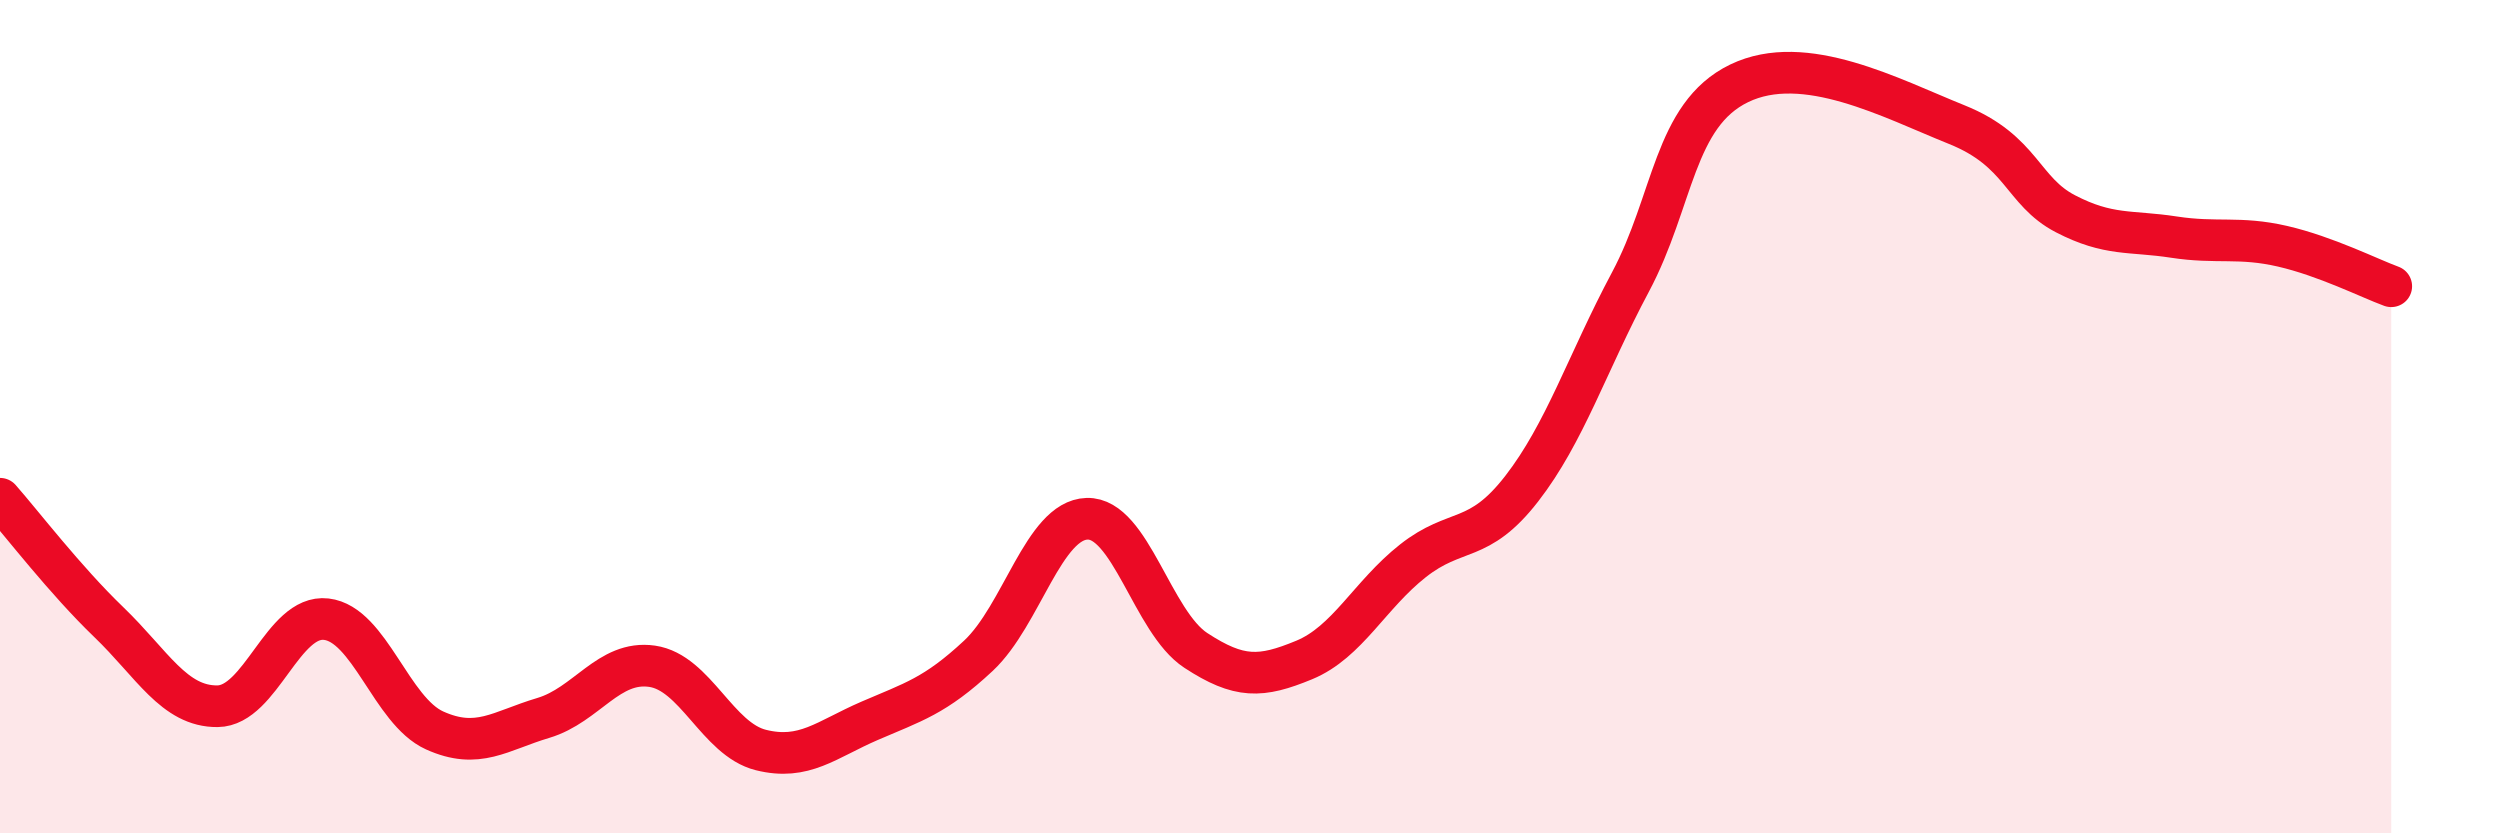
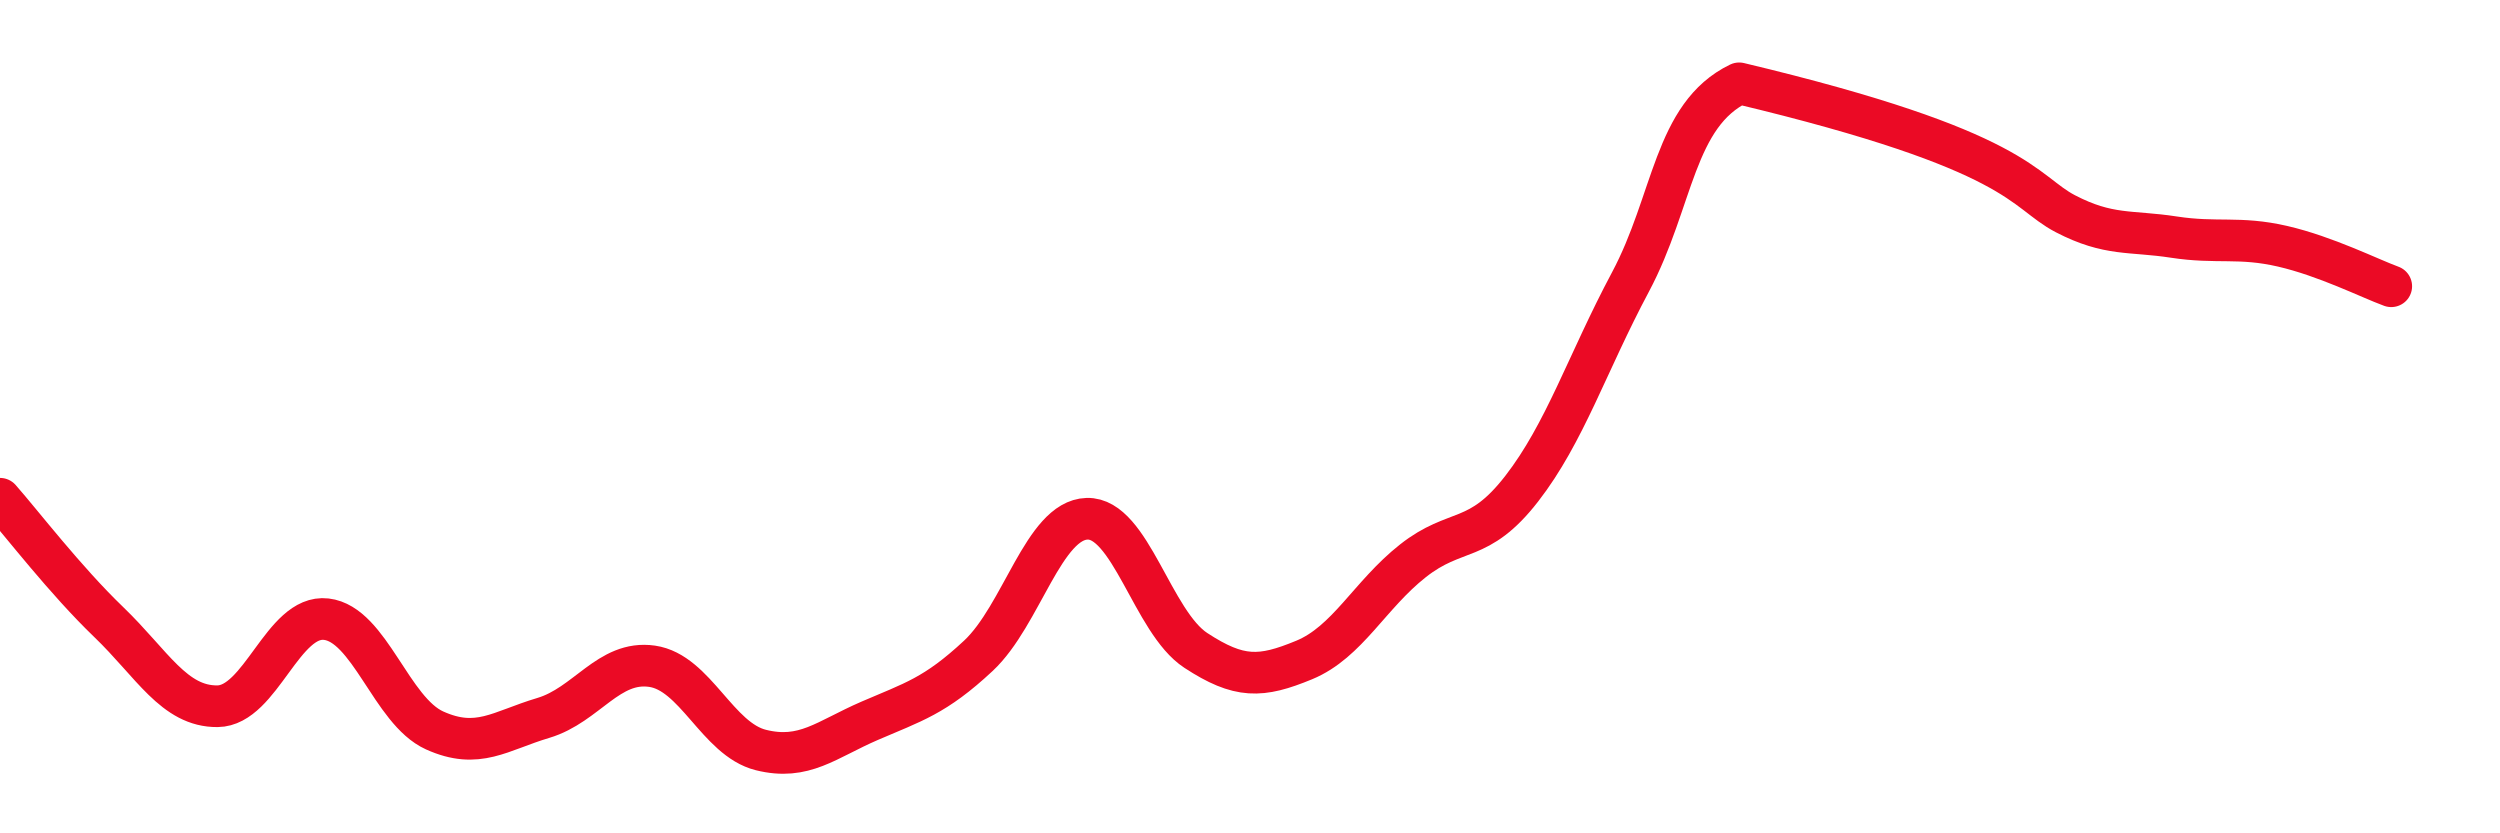
<svg xmlns="http://www.w3.org/2000/svg" width="60" height="20" viewBox="0 0 60 20">
-   <path d="M 0,11.97 C 0.52,12.56 1.57,13.93 2.61,14.93 C 3.65,15.93 4.18,16.96 5.22,16.95 C 6.26,16.94 6.79,14.74 7.83,14.86 C 8.87,14.98 9.39,17.06 10.43,17.53 C 11.47,18 12,17.54 13.04,17.23 C 14.08,16.92 14.61,15.84 15.65,15.99 C 16.69,16.14 17.22,17.74 18.26,18 C 19.3,18.26 19.83,17.75 20.87,17.3 C 21.91,16.85 22.44,16.71 23.48,15.74 C 24.52,14.77 25.05,12.48 26.09,12.45 C 27.13,12.42 27.66,14.93 28.7,15.61 C 29.74,16.29 30.26,16.27 31.3,15.84 C 32.34,15.41 32.87,14.28 33.91,13.46 C 34.95,12.64 35.48,13.07 36.52,11.73 C 37.56,10.39 38.09,8.72 39.13,6.77 C 40.17,4.82 40.17,2.76 41.74,2 C 43.31,1.24 45.39,2.36 46.96,2.99 C 48.53,3.62 48.53,4.59 49.57,5.13 C 50.61,5.67 51.13,5.53 52.17,5.69 C 53.21,5.85 53.74,5.67 54.78,5.91 C 55.82,6.15 56.87,6.68 57.39,6.87L57.39 20L0 20Z" fill="#EB0A25" opacity="0.1" stroke-linecap="round" stroke-linejoin="round" />
-   <path d="M 0,11.97 C 0.52,12.56 1.57,13.93 2.61,14.93 C 3.65,15.93 4.18,16.96 5.22,16.95 C 6.26,16.94 6.79,14.74 7.83,14.86 C 8.87,14.98 9.39,17.06 10.43,17.53 C 11.47,18 12,17.54 13.04,17.23 C 14.08,16.92 14.61,15.84 15.65,15.99 C 16.69,16.14 17.22,17.74 18.26,18 C 19.3,18.26 19.83,17.75 20.87,17.3 C 21.91,16.85 22.44,16.71 23.48,15.74 C 24.52,14.77 25.05,12.48 26.09,12.45 C 27.13,12.42 27.66,14.93 28.7,15.61 C 29.74,16.29 30.26,16.27 31.3,15.84 C 32.34,15.41 32.87,14.28 33.91,13.46 C 34.95,12.64 35.48,13.07 36.52,11.73 C 37.56,10.39 38.09,8.72 39.13,6.77 C 40.17,4.82 40.17,2.76 41.74,2 C 43.31,1.24 45.39,2.36 46.96,2.99 C 48.53,3.62 48.53,4.59 49.57,5.13 C 50.61,5.67 51.13,5.53 52.17,5.69 C 53.21,5.85 53.74,5.67 54.78,5.91 C 55.82,6.15 56.87,6.68 57.39,6.87" stroke="#EB0A25" stroke-width="1" fill="none" stroke-linecap="round" stroke-linejoin="round" />
+   <path d="M 0,11.97 C 0.52,12.56 1.57,13.93 2.61,14.93 C 3.65,15.93 4.18,16.96 5.22,16.95 C 6.26,16.94 6.79,14.74 7.83,14.86 C 8.87,14.98 9.39,17.06 10.43,17.53 C 11.47,18 12,17.54 13.04,17.23 C 14.08,16.92 14.61,15.84 15.65,15.99 C 16.69,16.14 17.22,17.74 18.26,18 C 19.3,18.26 19.83,17.75 20.87,17.3 C 21.91,16.85 22.44,16.71 23.48,15.74 C 24.52,14.77 25.05,12.48 26.09,12.45 C 27.13,12.42 27.66,14.93 28.7,15.61 C 29.74,16.29 30.26,16.27 31.3,15.84 C 32.34,15.41 32.87,14.28 33.91,13.46 C 34.95,12.64 35.48,13.07 36.52,11.73 C 37.56,10.39 38.09,8.72 39.13,6.77 C 40.17,4.82 40.17,2.76 41.74,2 C 48.53,3.62 48.53,4.59 49.57,5.13 C 50.61,5.67 51.13,5.53 52.17,5.69 C 53.21,5.85 53.74,5.67 54.78,5.91 C 55.82,6.15 56.87,6.68 57.39,6.87" stroke="#EB0A25" stroke-width="1" fill="none" stroke-linecap="round" stroke-linejoin="round" />
</svg>